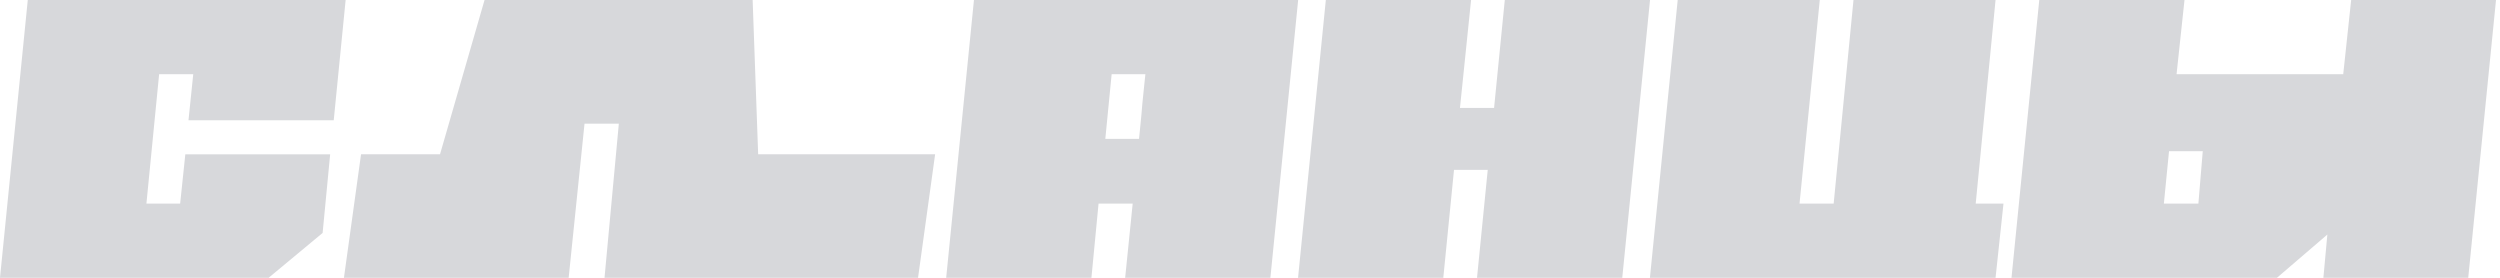
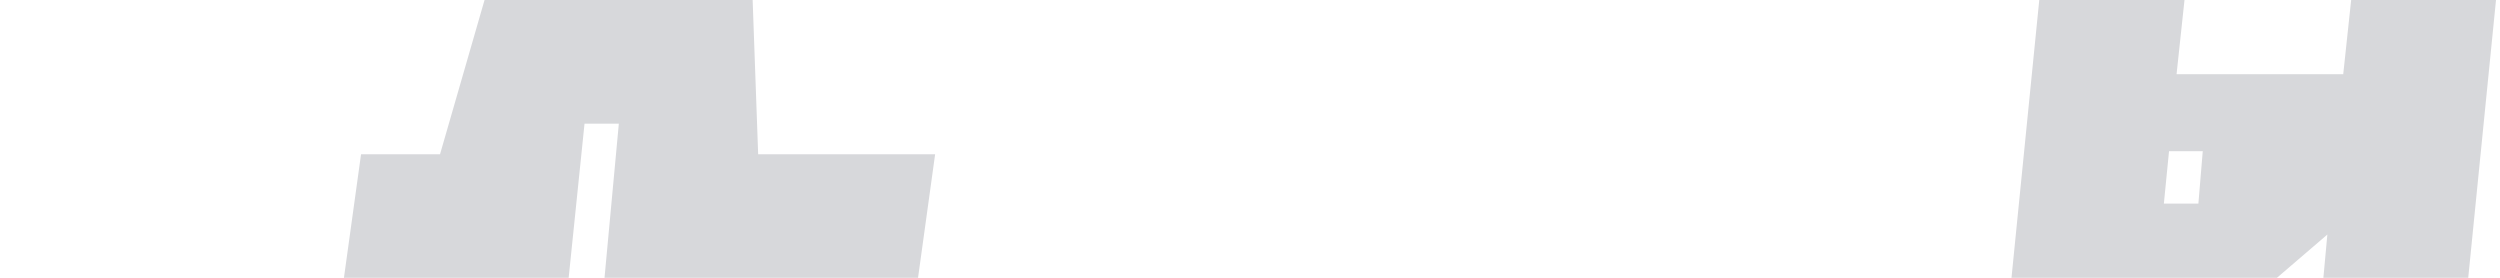
<svg xmlns="http://www.w3.org/2000/svg" width="144" height="16" viewBox="0 0 144 16" fill="none">
-   <path d="M0 16L1.6 0H19.909L19.223 6.926H10.857L11.131 4.274H9.166L8.434 11.726H10.377L10.674 8.891H19.017L18.583 13.417L15.474 16H0Z" fill="#D7D8DB" />
-   <path d="M56.1 0H74.774L73.174 16H64.809L65.243 11.726H63.277L62.866 16H54.5L56.1 0ZM65.609 8C65.654 7.528 65.7 7.063 65.746 6.606C65.776 6.21 65.814 5.798 65.86 5.371C65.906 4.945 65.944 4.579 65.974 4.274H64.031L63.666 8H65.609Z" fill="#D7D8DB" />
-   <path d="M76.368 0H84.734L84.094 6.217H86.059L86.676 0H95.042L93.442 16H85.076L85.694 9.783H83.751L83.134 16H74.768L76.368 0Z" fill="#D7D8DB" />
-   <path d="M95.036 16L96.636 0H104.819L103.653 11.726H105.619L106.761 0H114.944L113.801 11.726H115.401L114.944 16H95.036Z" fill="#D7D8DB" />
  <path d="M115.862 16L117.462 0H125.827L125.37 4.274H134.97L135.427 0H143.77L142.17 16H133.827L134.056 13.509L131.153 16H115.862ZM126.627 11.726L126.879 8.709H124.936L124.639 11.726H126.627Z" fill="#D7D8DB" />
  <path d="M34.82 16L52.879 16L53.863 8.887L43.67 8.887L43.352 0L27.91 0L25.345 8.887H20.796L19.811 16H26.911L32.755 16L33.669 7.122H35.645L34.82 16Z" fill="#D7D8DB" />
</svg>